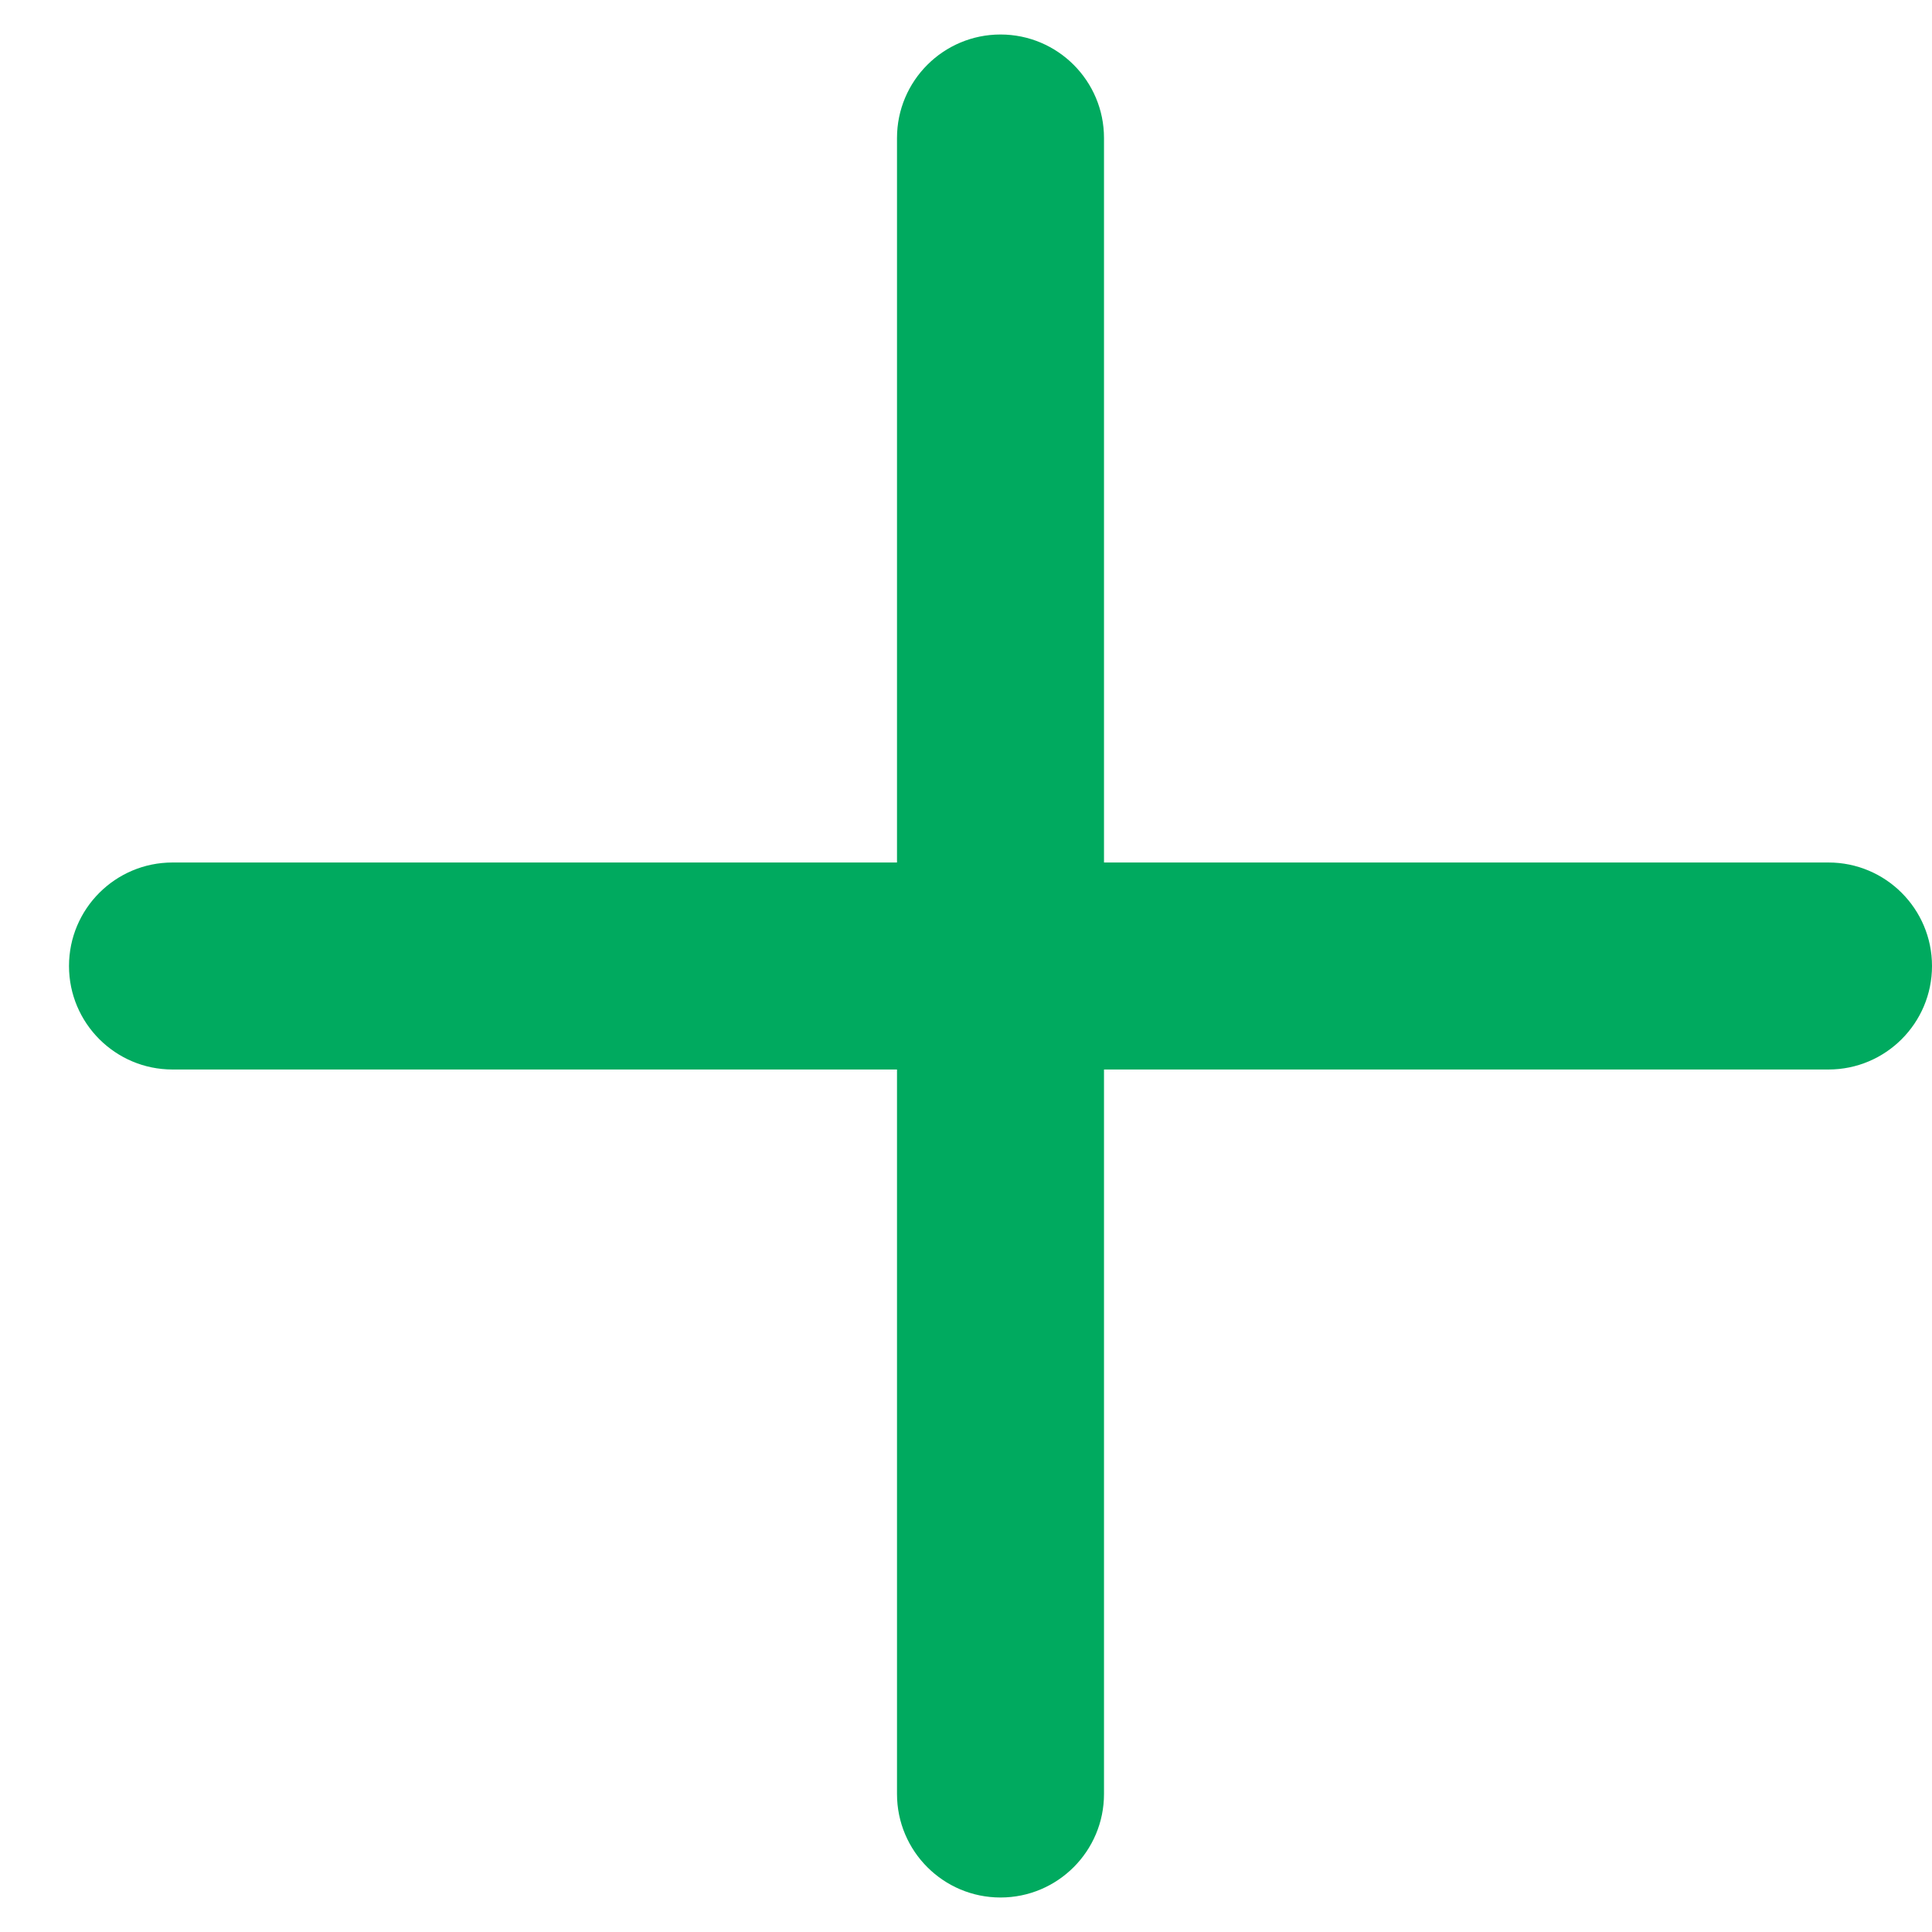
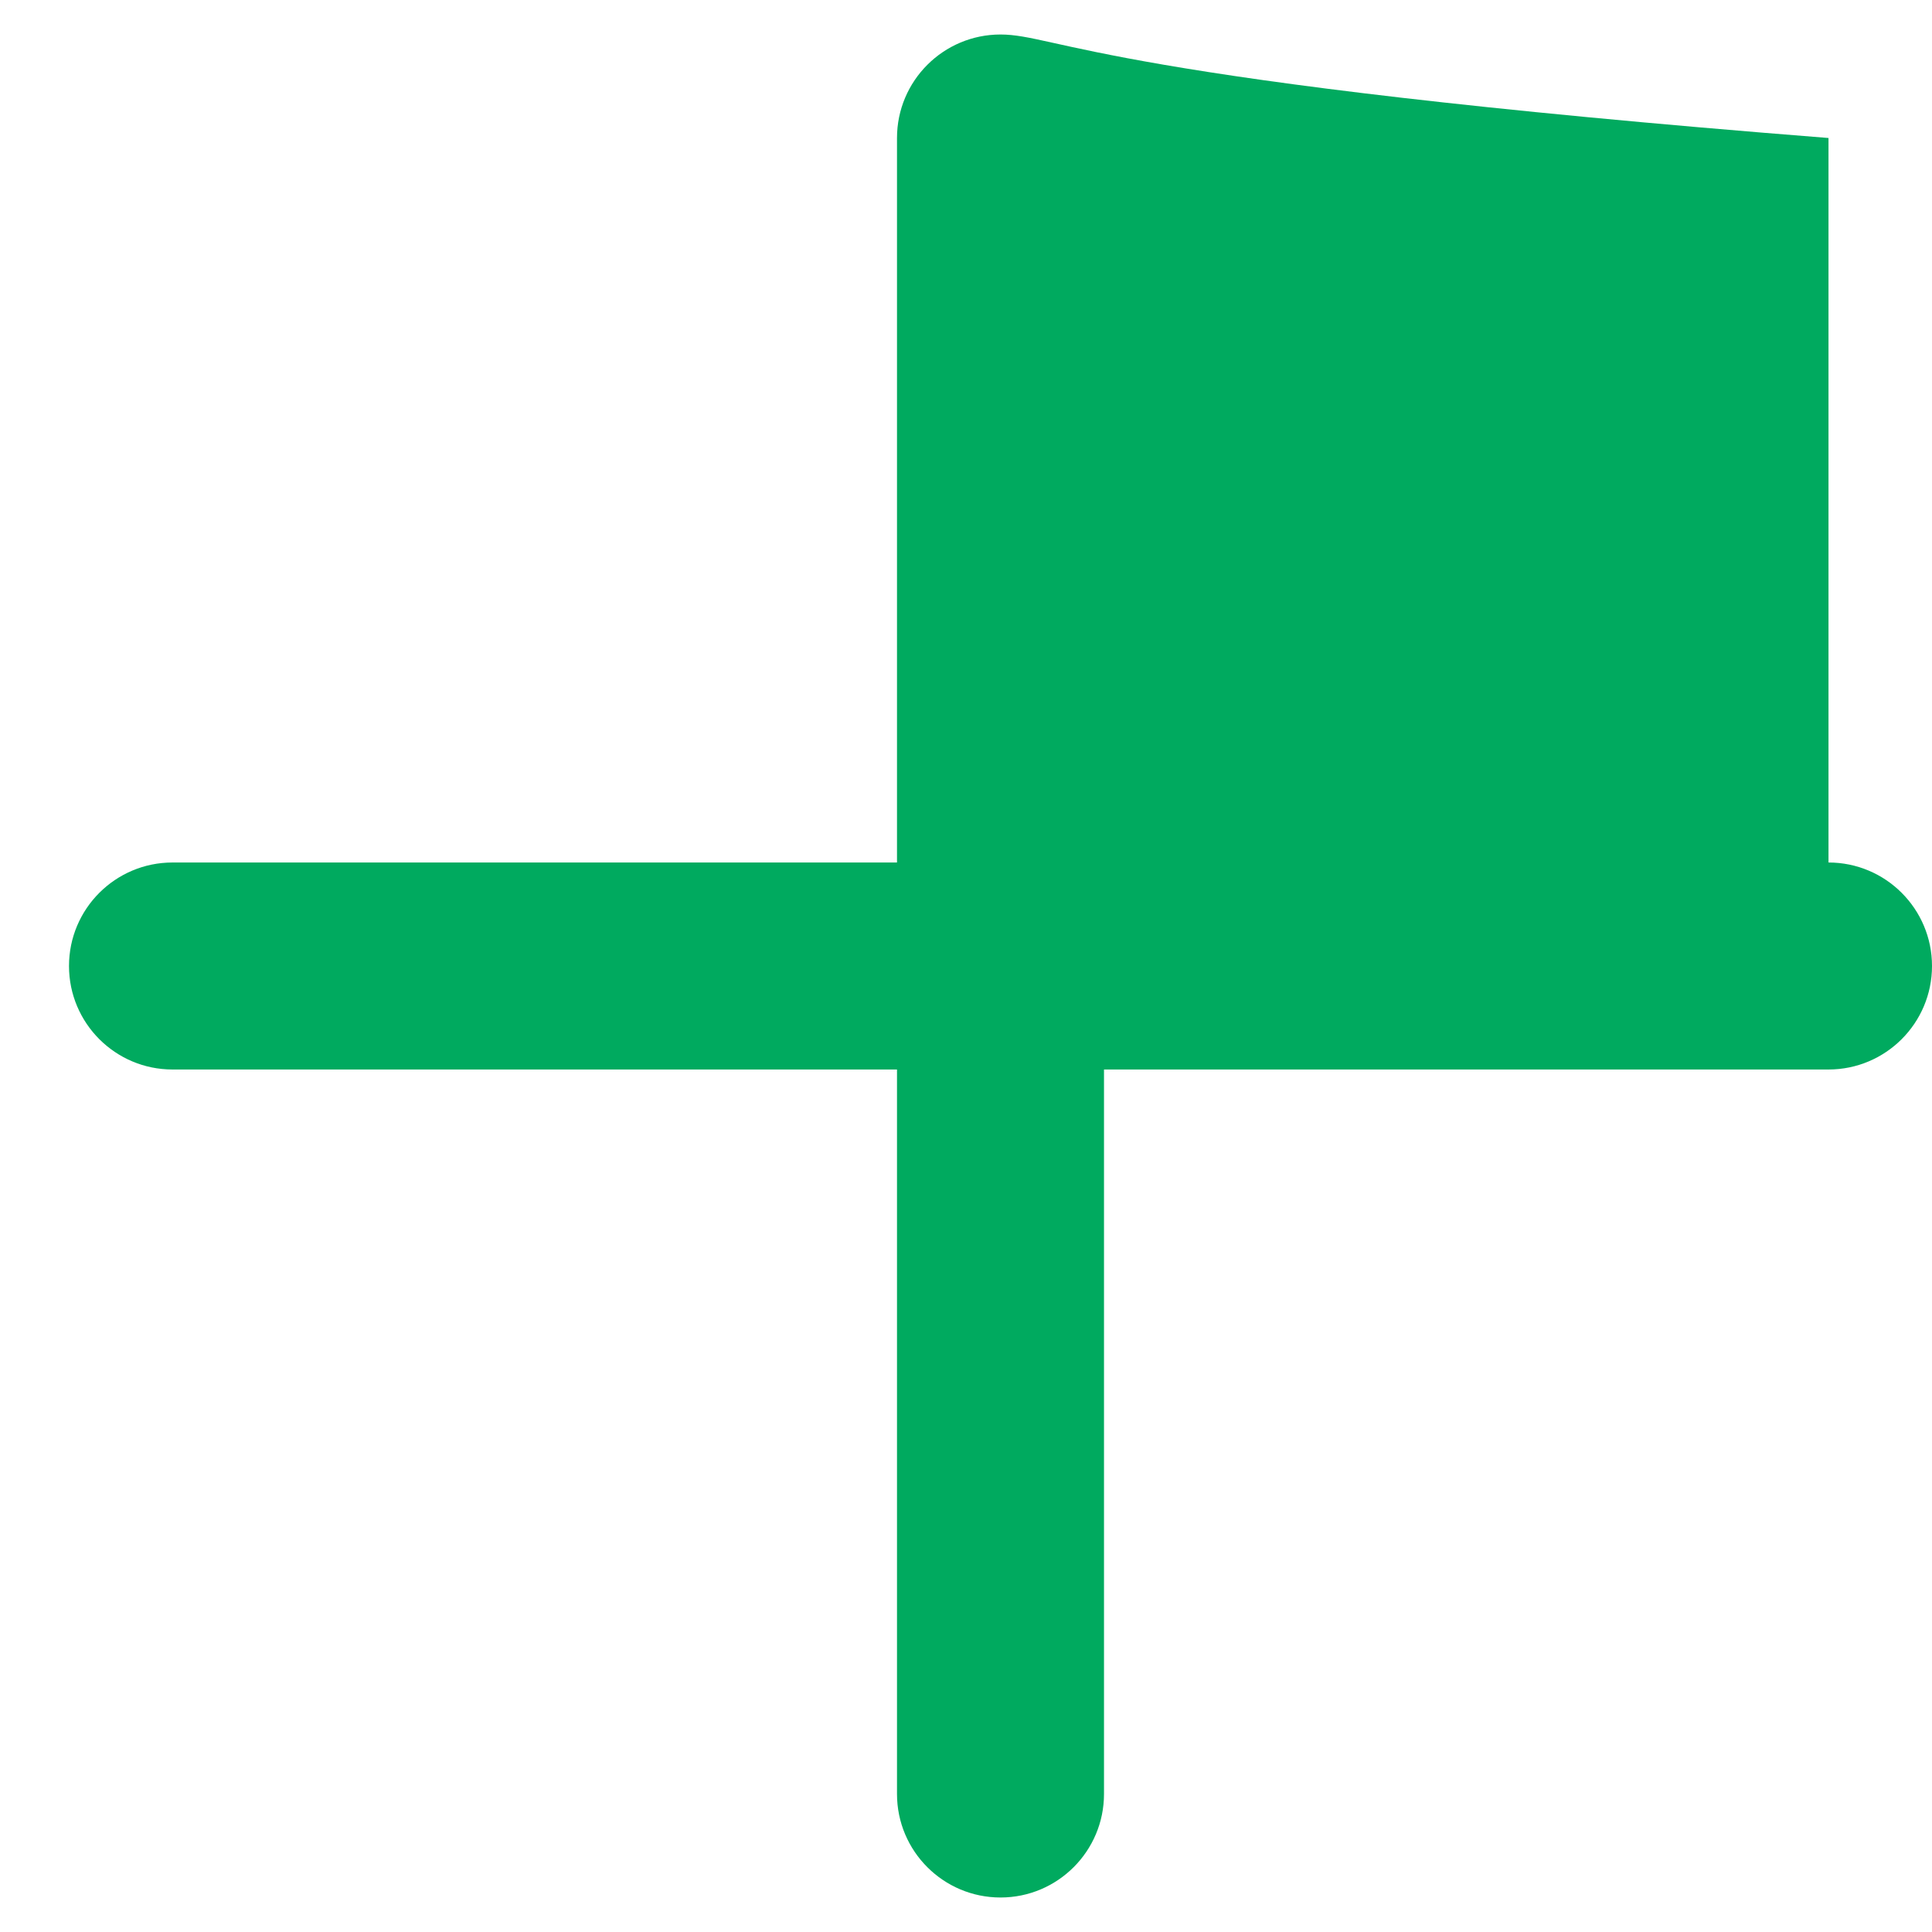
<svg xmlns="http://www.w3.org/2000/svg" width="14" height="14" viewBox="0 0 14 14" fill="none">
-   <path fill-rule="evenodd" clip-rule="evenodd" d="M6.5 13C6.5 13.414 6.836 13.75 7.25 13.75C7.664 13.75 8 13.414 8 13V7.75H13.25C13.664 7.75 14 7.414 14 7C14 6.586 13.664 6.25 13.25 6.25H8V1C8 0.586 7.664 0.25 7.25 0.25C6.836 0.25 6.5 0.586 6.5 1V6.25H1.25C0.836 6.25 0.5 6.586 0.5 7C0.5 7.414 0.836 7.75 1.25 7.75H6.5V13Z" fill="#00AA5F" />
+   <path fill-rule="evenodd" clip-rule="evenodd" d="M6.5 13C6.5 13.414 6.836 13.75 7.25 13.75C7.664 13.75 8 13.414 8 13V7.75H13.25C13.664 7.75 14 7.414 14 7C14 6.586 13.664 6.25 13.25 6.25V1C8 0.586 7.664 0.25 7.25 0.25C6.836 0.25 6.5 0.586 6.5 1V6.25H1.25C0.836 6.25 0.5 6.586 0.5 7C0.5 7.414 0.836 7.75 1.25 7.75H6.5V13Z" fill="#00AA5F" />
</svg>